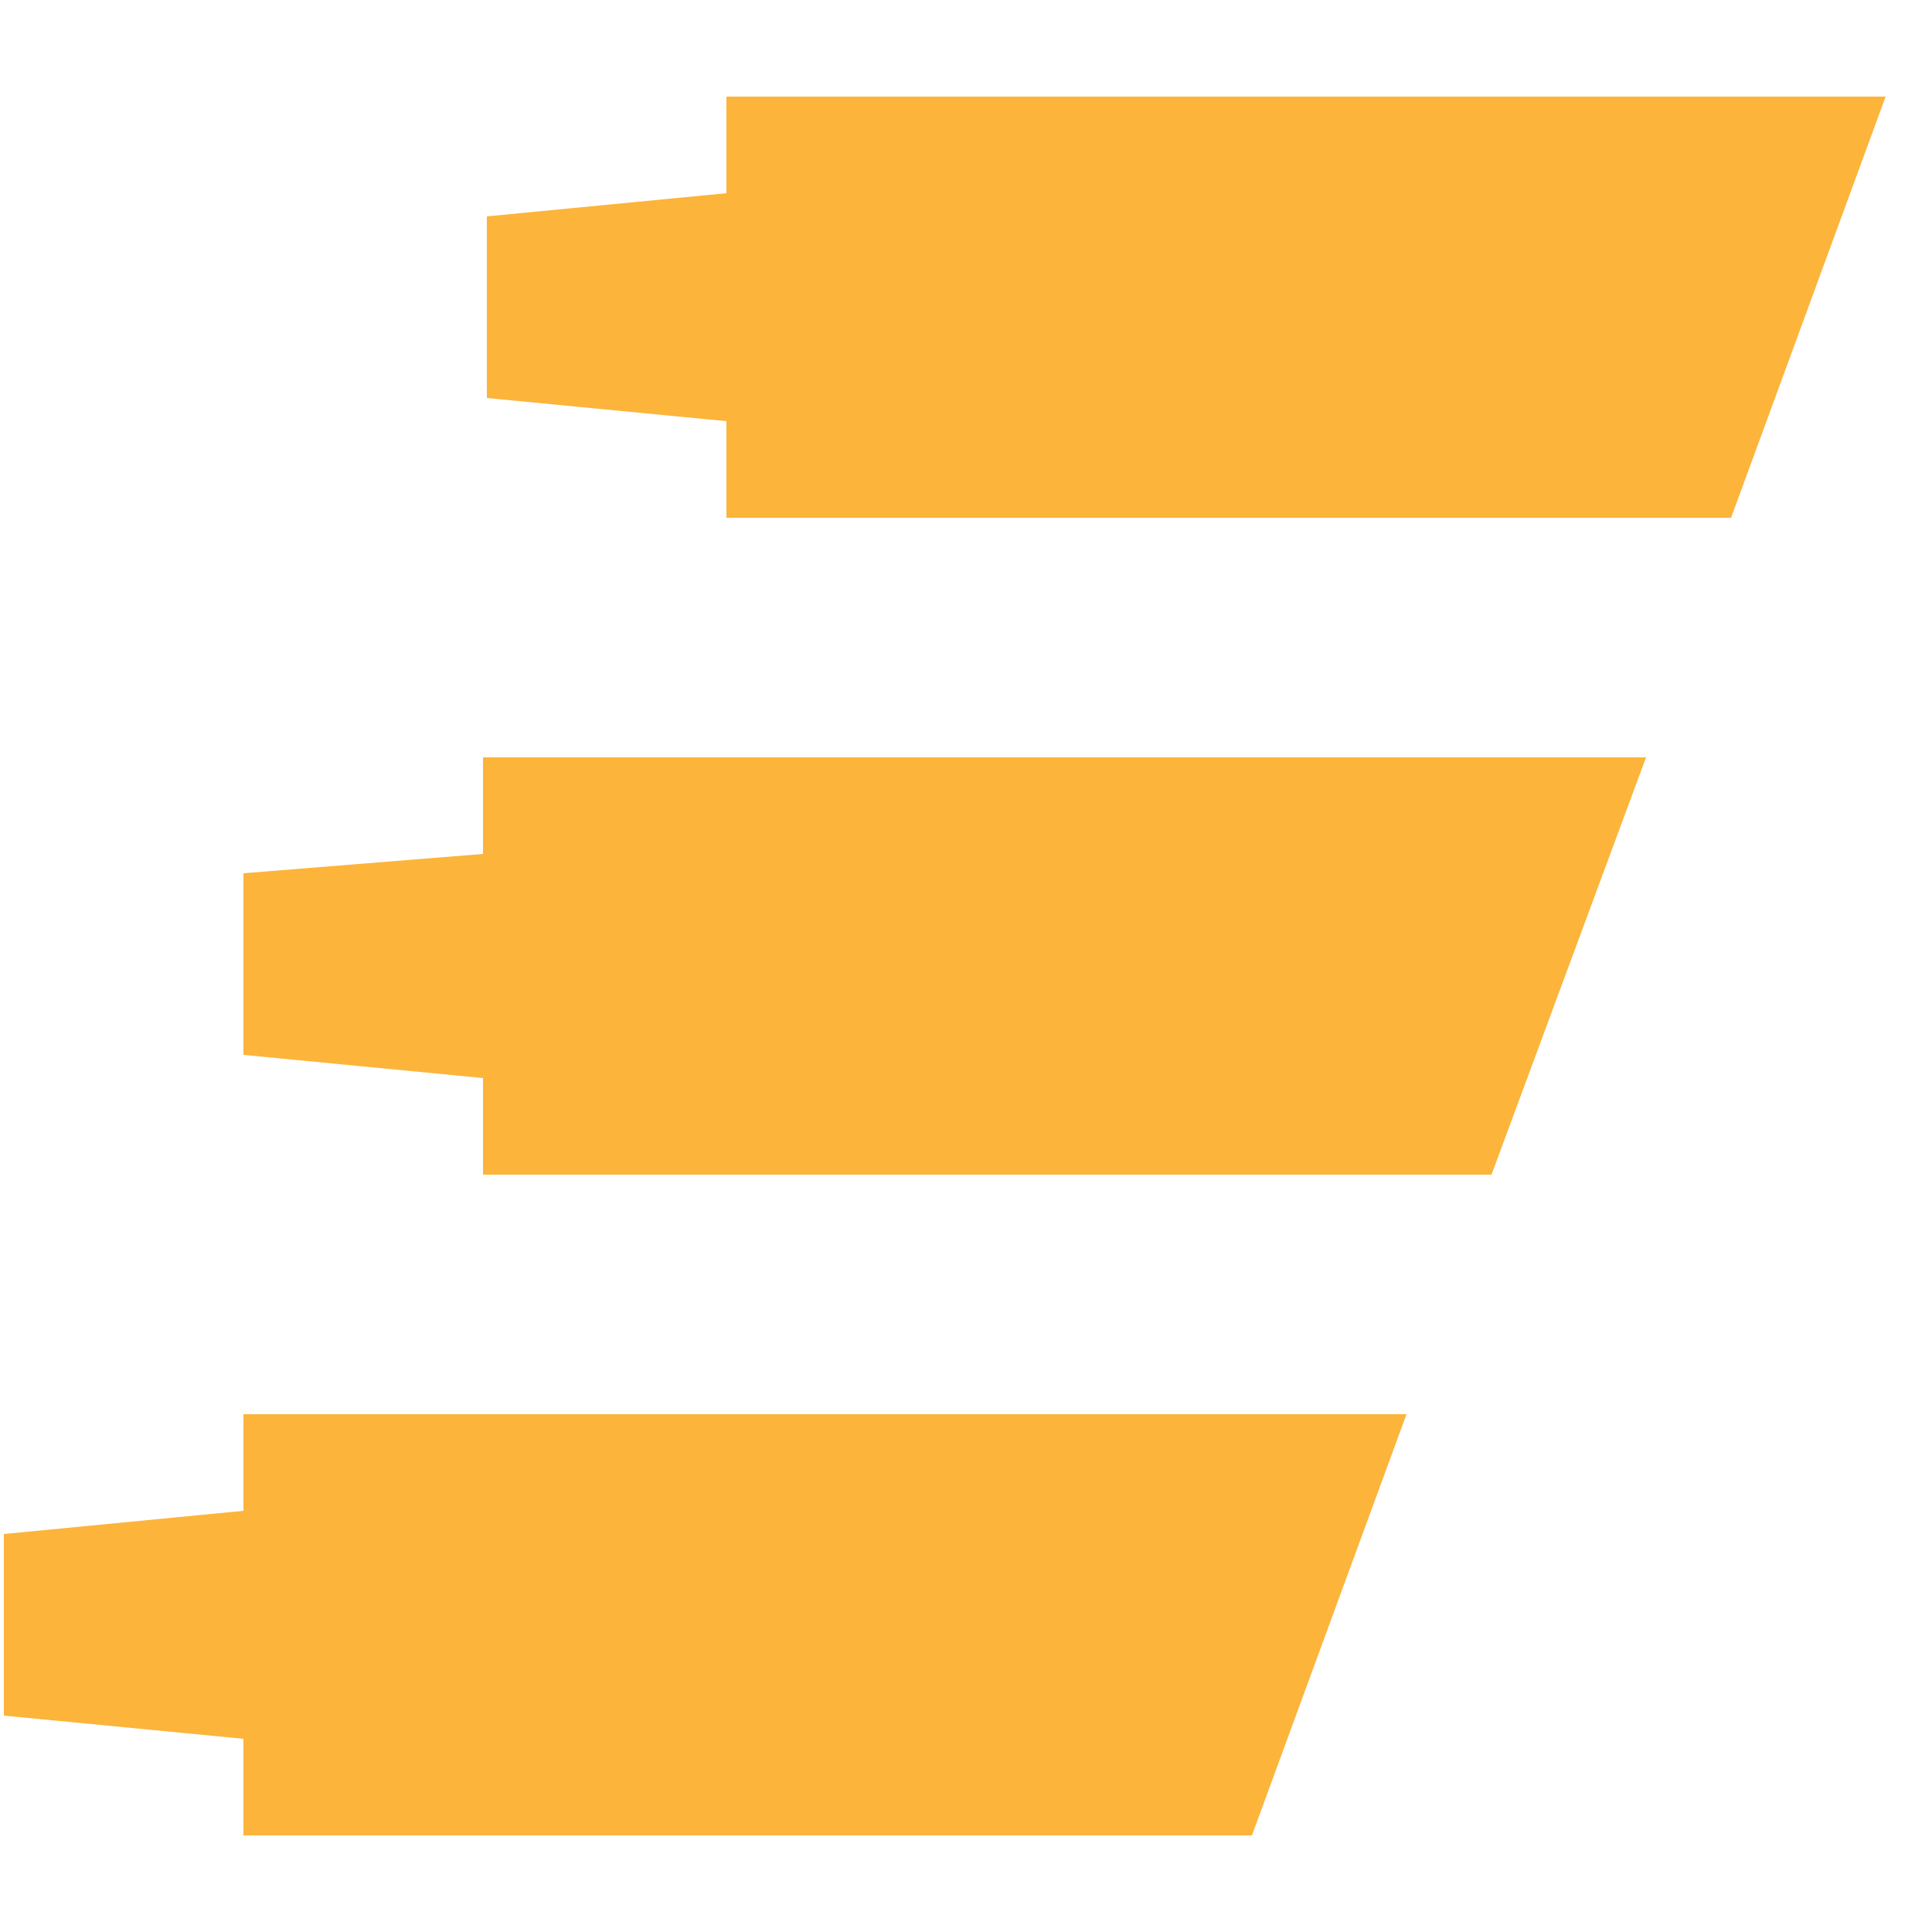
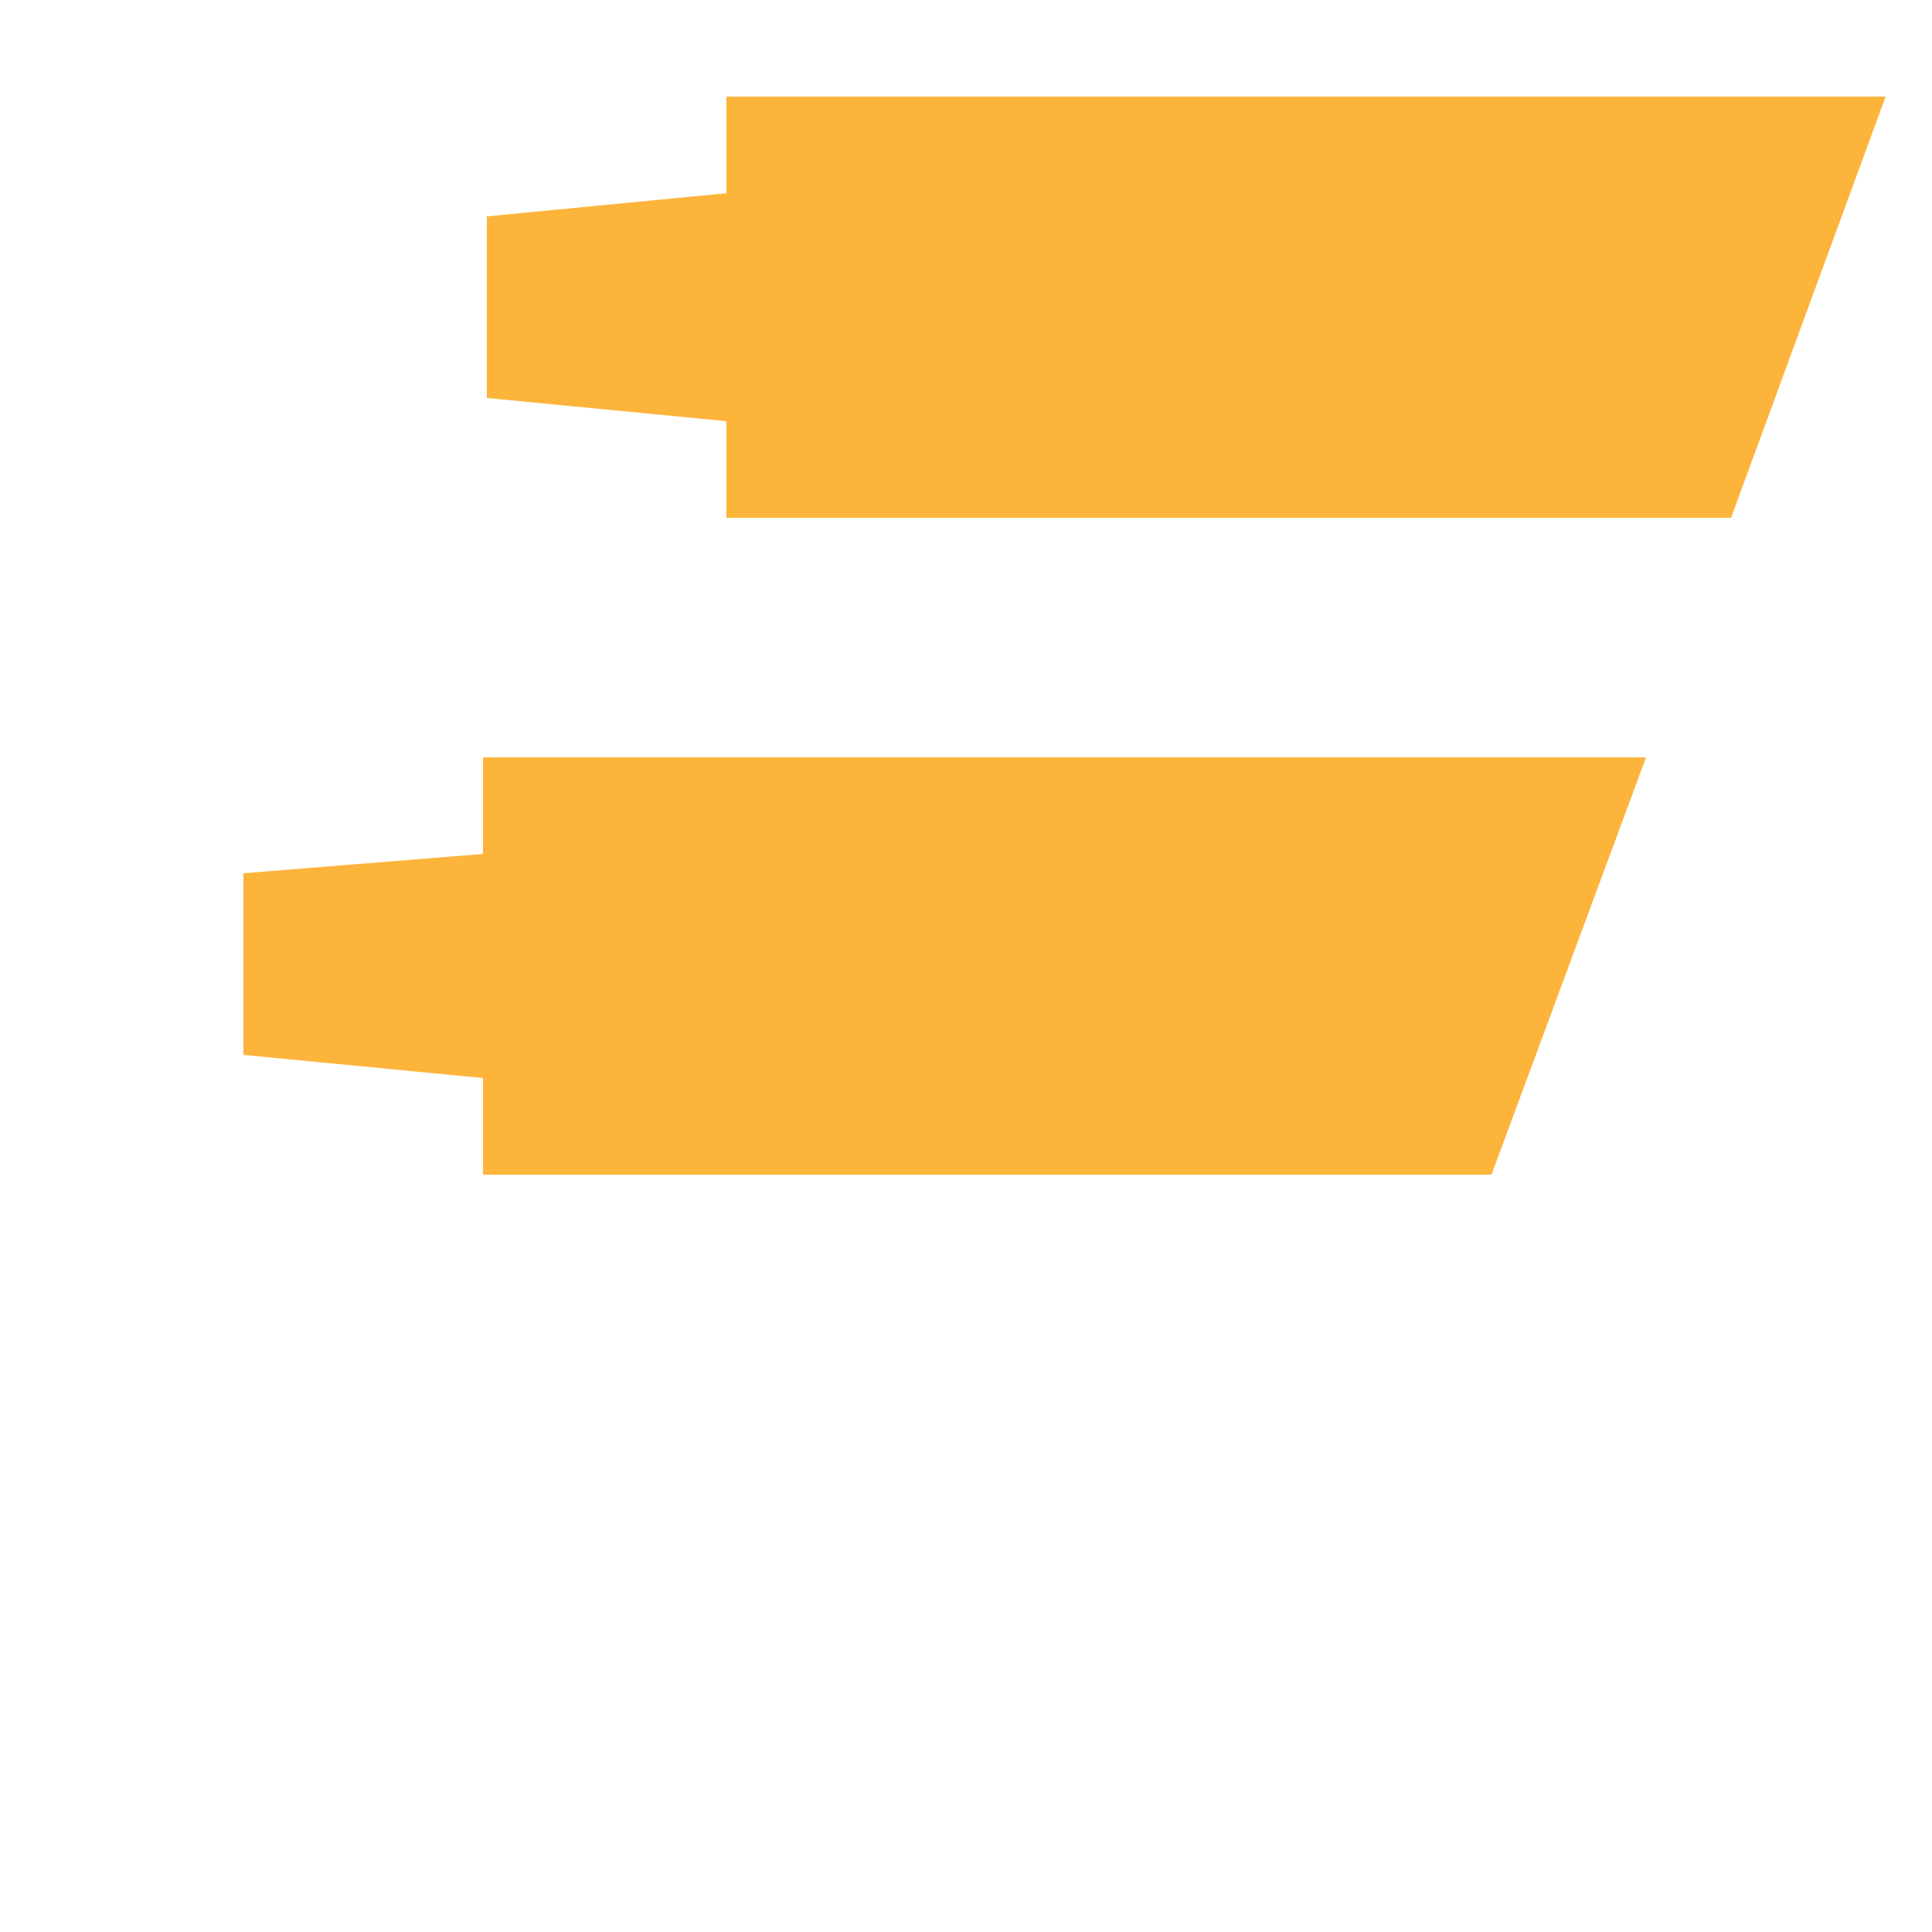
<svg xmlns="http://www.w3.org/2000/svg" id="Ebene_1" version="1.1" viewBox="0 0 50 50">
  <defs>
    <style>
      .st0 {
        fill: #fcb43b;
      }
    </style>
  </defs>
  <polygon class="st0" points="18.8 2.5 18.8 5 12.6 5.6 12.6 10.3 18.8 10.9 18.8 13.4 44.8 13.4 48.8 2.5 18.8 2.5" />
  <polygon class="st0" points="12.5 19.6 12.5 22.1 6.3 22.6 6.3 27.3 12.5 27.9 12.5 30.4 38.6 30.4 42.6 19.6 12.5 19.6" />
-   <polygon class="st0" points="6.3 36.6 6.3 39.1 .1 39.7 .1 44.4 6.3 45 6.3 47.5 32.4 47.5 36.4 36.6 6.3 36.6" />
</svg>